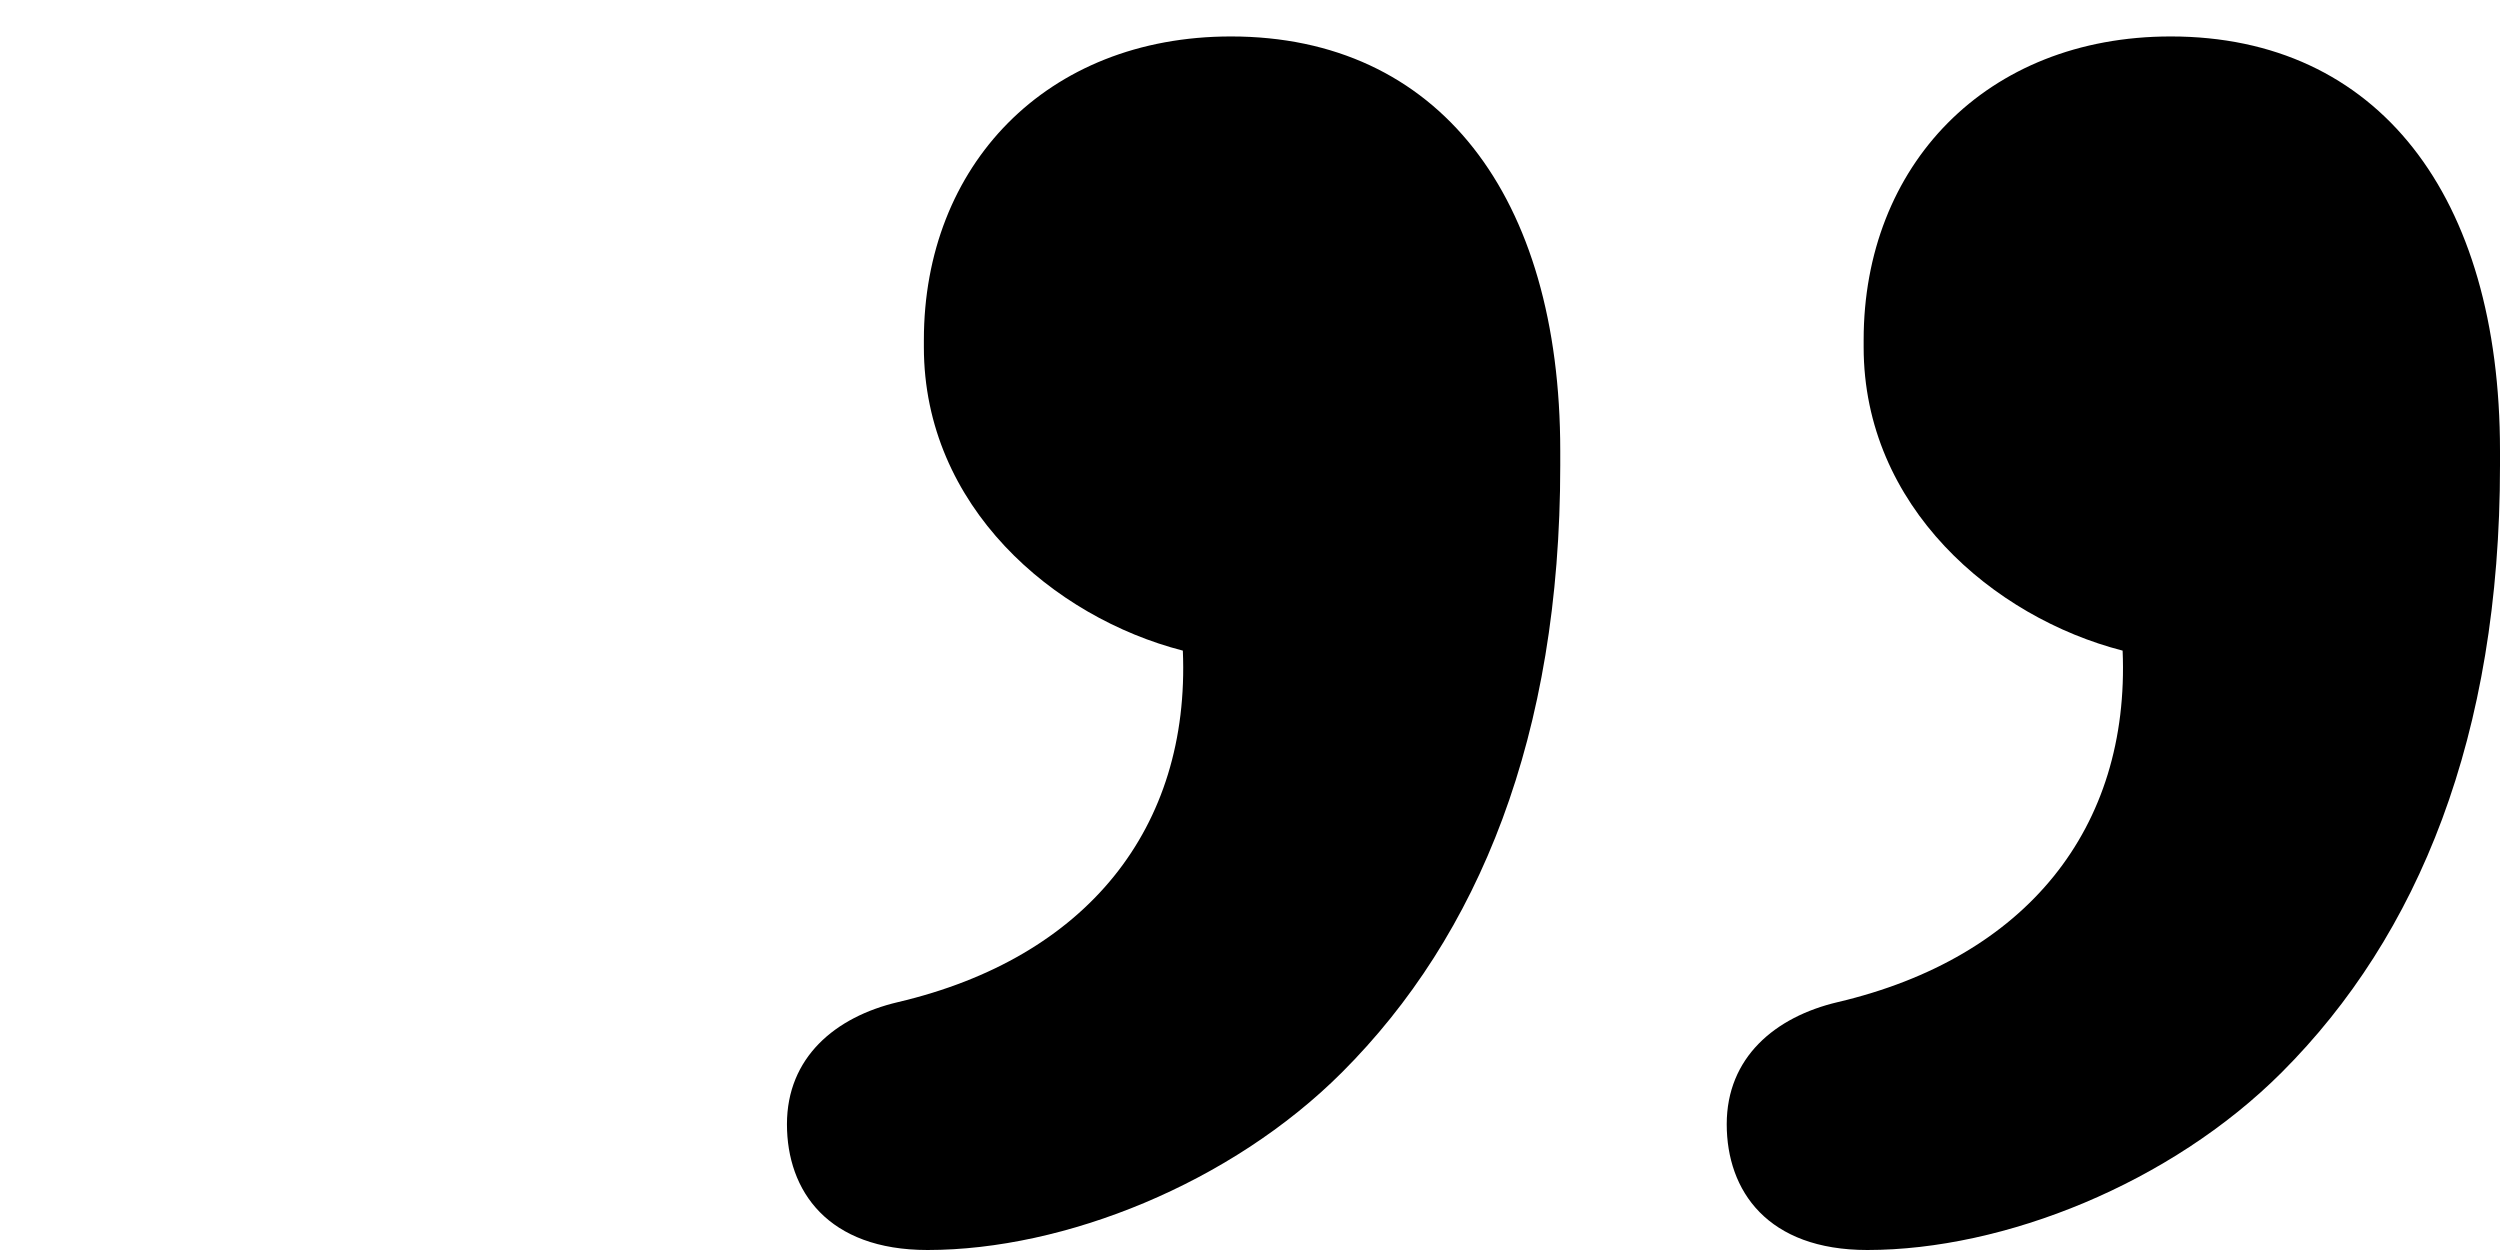
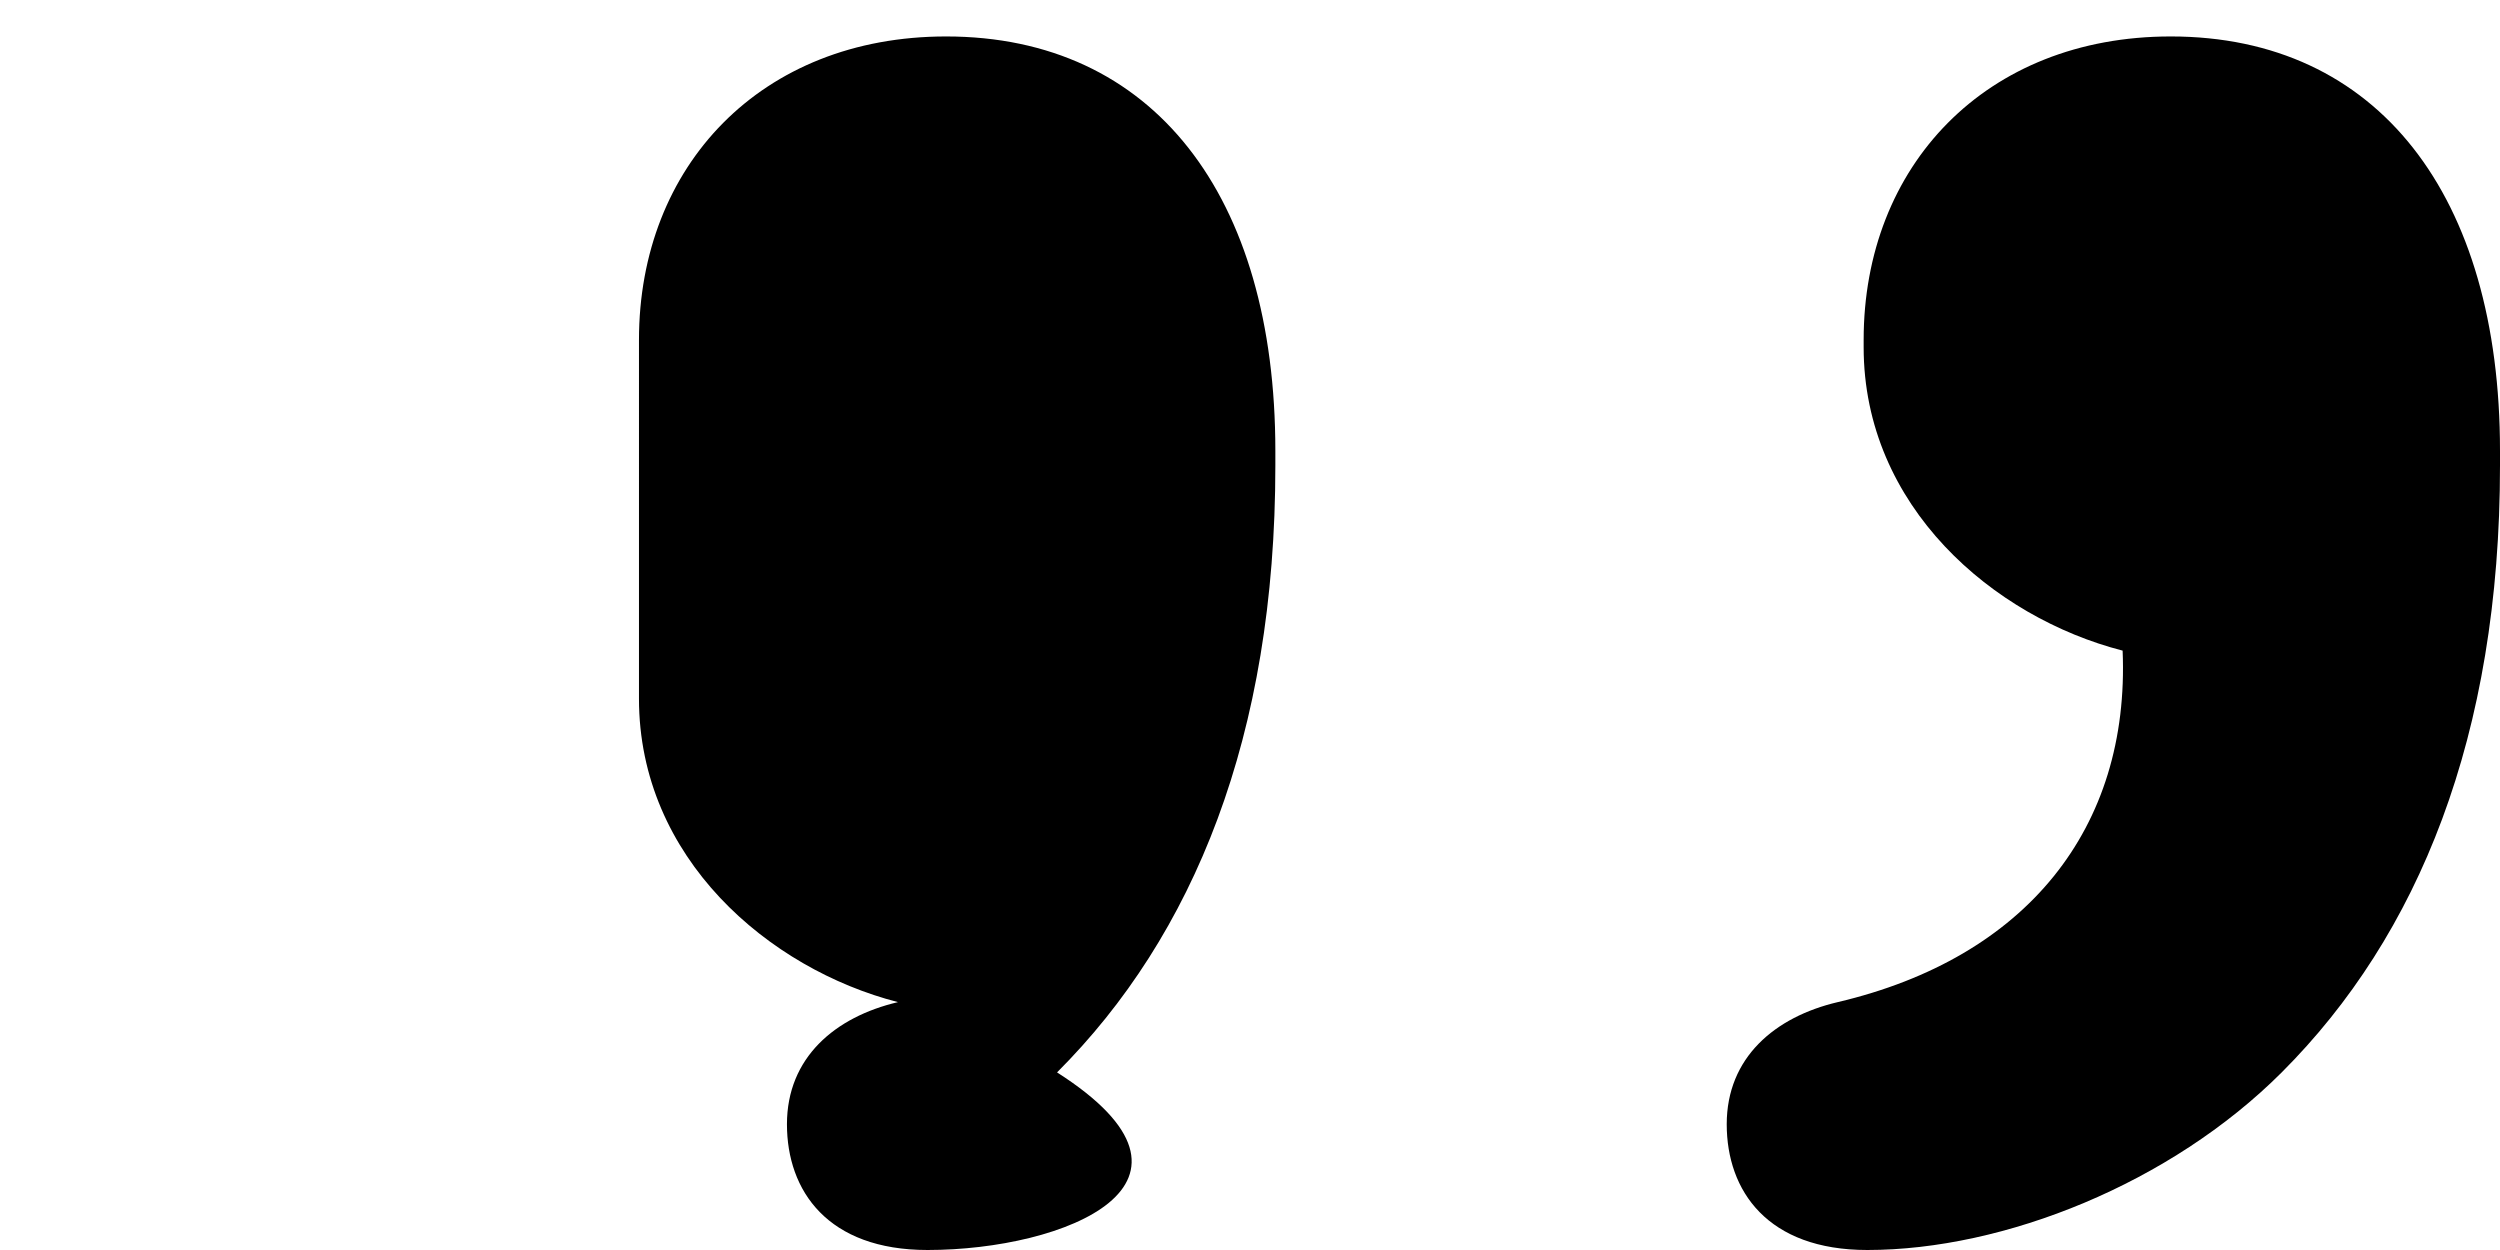
<svg xmlns="http://www.w3.org/2000/svg" version="1.1" id="Layer_1" x="0px" y="0px" viewBox="0 0 100 50" enable-background="new 0 0 100 50" xml:space="preserve">
  <g enable-background="new    ">
-     <path d="M35.918,40.085c7.548-1.776,11.691-6.956,11.396-14.06   c-5.18-1.332-10.359-5.772-10.359-12.136V13.594c0-6.956,4.884-12.136,12.284-12.136   c8.288,0,13.171,6.363,13.171,16.575V18.625c0,10.804-3.256,18.796-8.732,24.271   C49.238,47.336,42.578,50,37.102,50c-3.996,0-5.624-2.367-5.624-5.031   S33.402,40.677,35.918,40.085z M73.509,40.085   c7.548-1.776,11.691-6.956,11.396-14.06c-5.18-1.332-10.359-5.772-10.359-12.136   V13.594c0-6.956,4.884-12.136,12.283-12.136C95.116,1.458,100,7.821,100,18.033V18.625   c0,10.804-3.256,18.796-8.732,24.271C86.828,47.336,80.168,50,74.693,50   c-3.996,0-5.624-2.367-5.624-5.031S70.993,40.677,73.509,40.085z" />
+     <path d="M35.918,40.085c-5.18-1.332-10.359-5.772-10.359-12.136V13.594c0-6.956,4.884-12.136,12.284-12.136   c8.288,0,13.171,6.363,13.171,16.575V18.625c0,10.804-3.256,18.796-8.732,24.271   C49.238,47.336,42.578,50,37.102,50c-3.996,0-5.624-2.367-5.624-5.031   S33.402,40.677,35.918,40.085z M73.509,40.085   c7.548-1.776,11.691-6.956,11.396-14.06c-5.18-1.332-10.359-5.772-10.359-12.136   V13.594c0-6.956,4.884-12.136,12.283-12.136C95.116,1.458,100,7.821,100,18.033V18.625   c0,10.804-3.256,18.796-8.732,24.271C86.828,47.336,80.168,50,74.693,50   c-3.996,0-5.624-2.367-5.624-5.031S70.993,40.677,73.509,40.085z" />
  </g>
</svg>